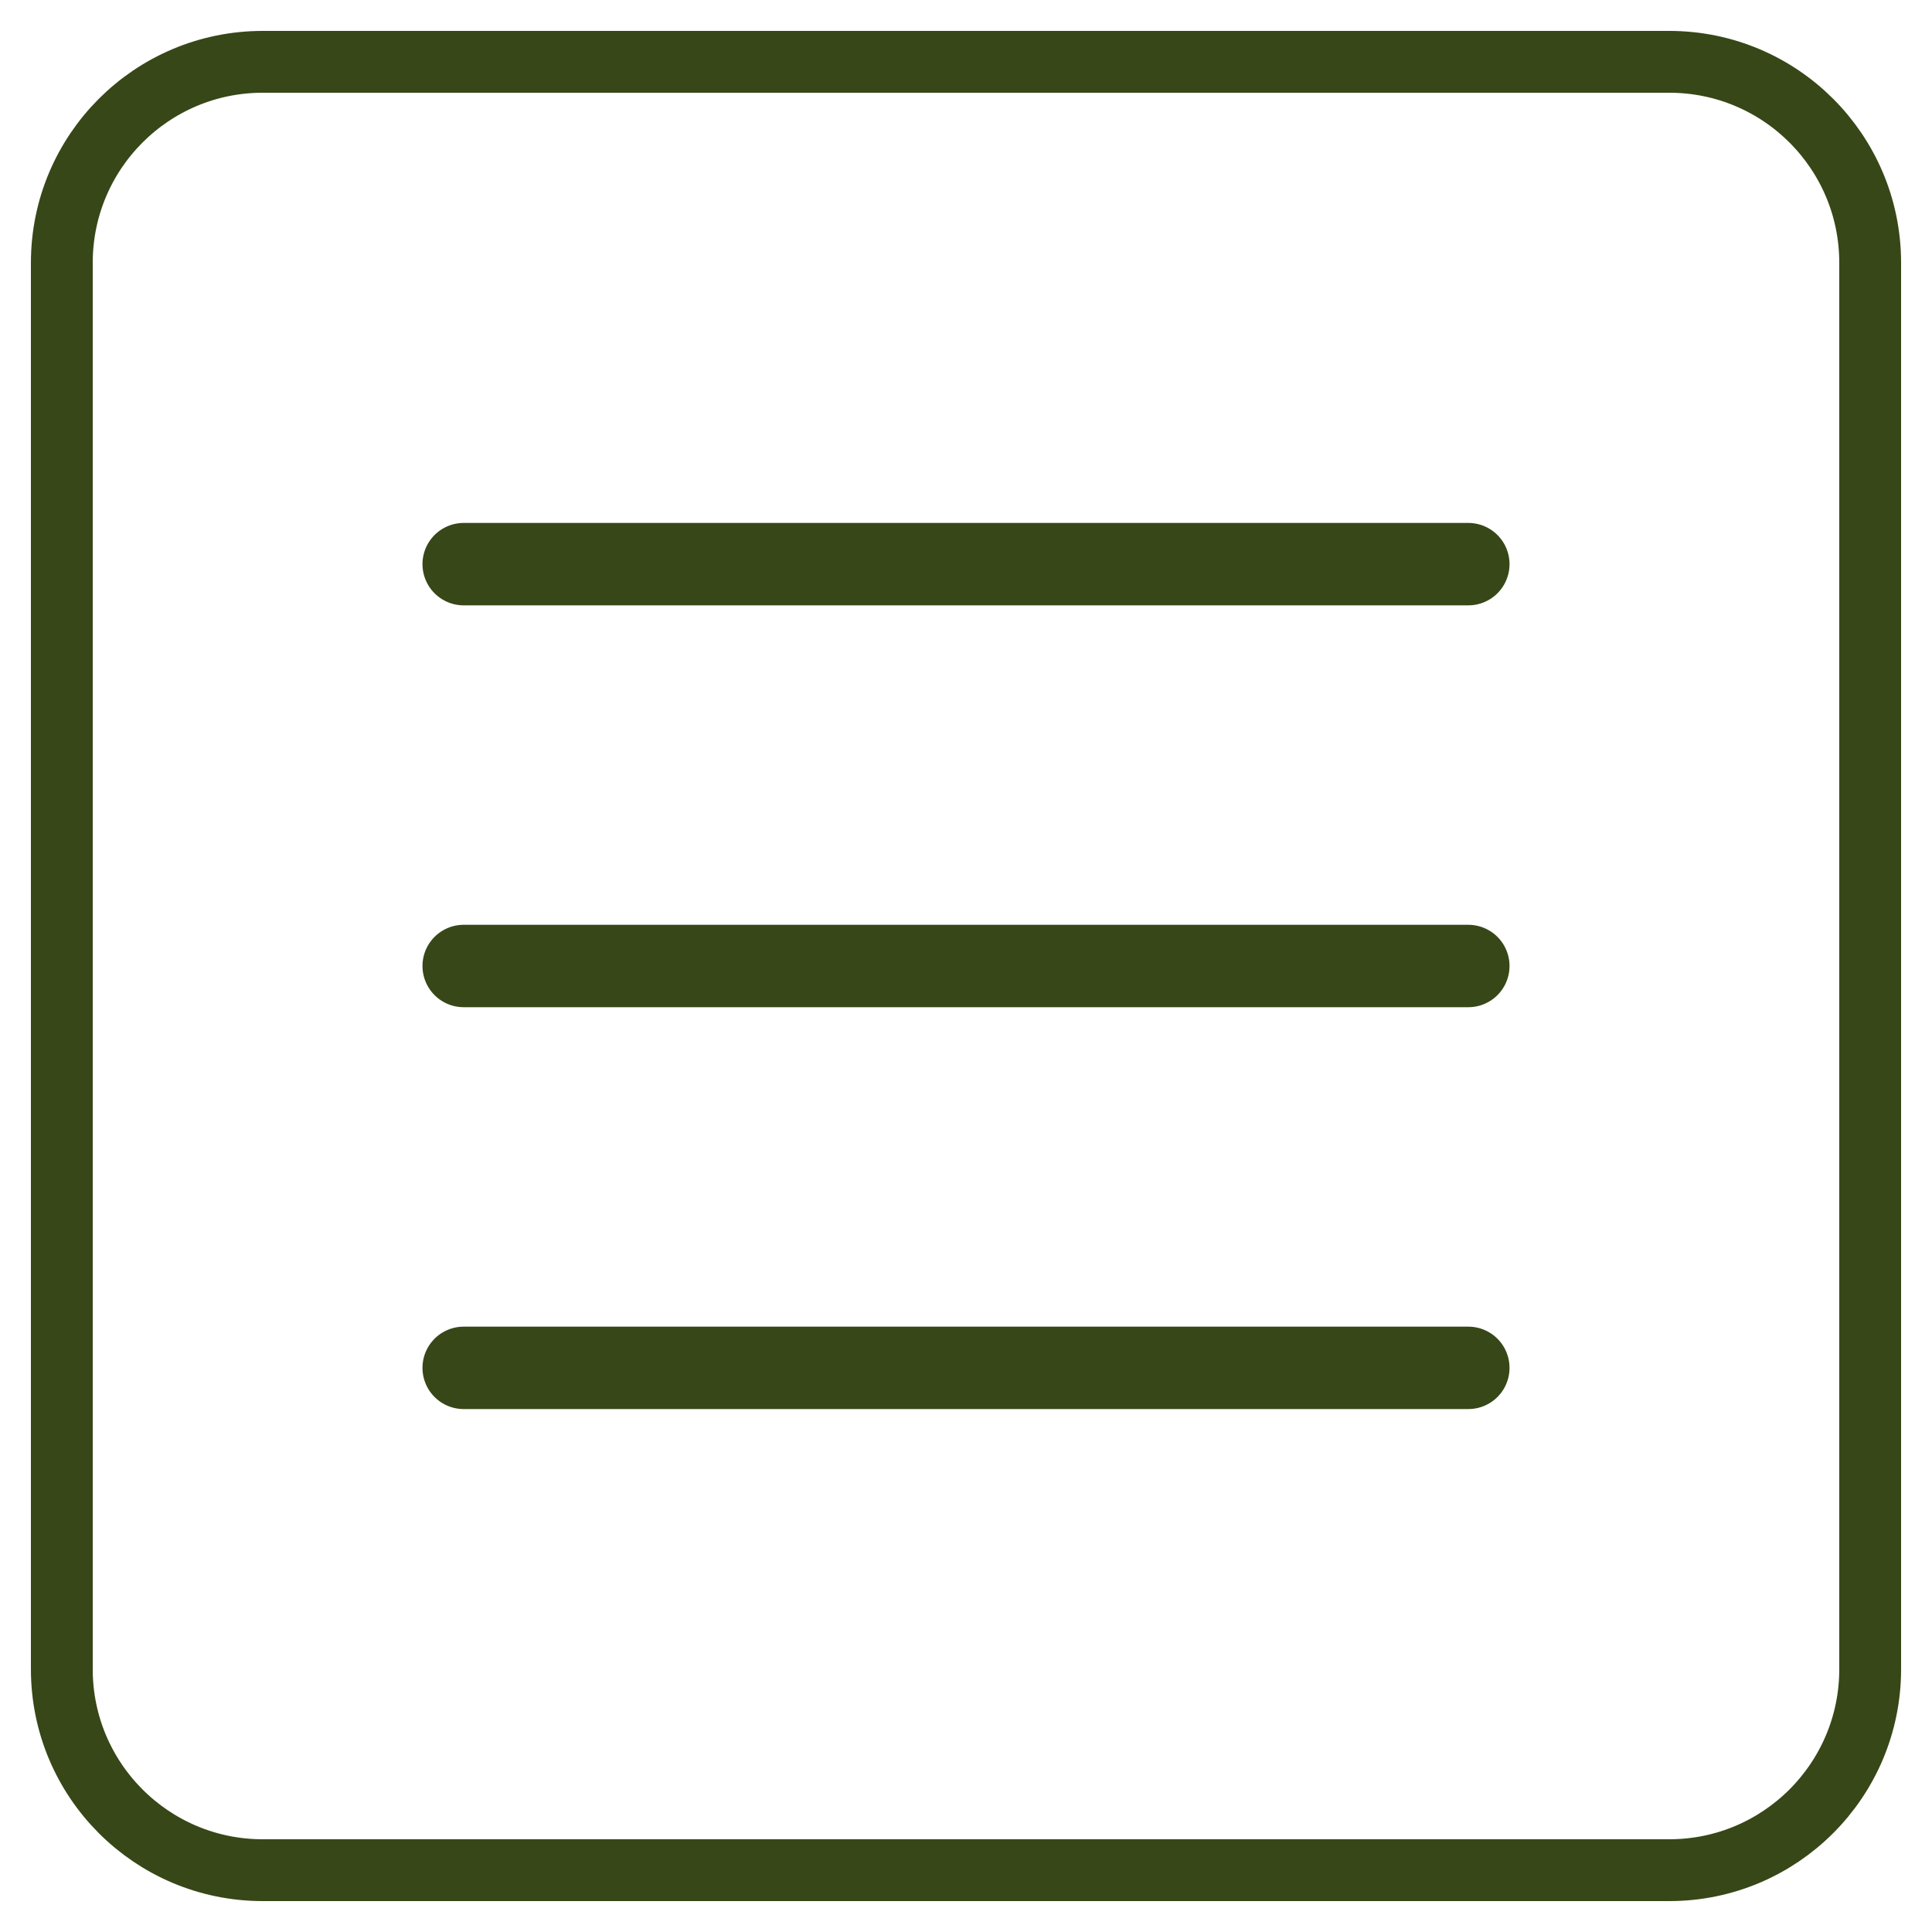
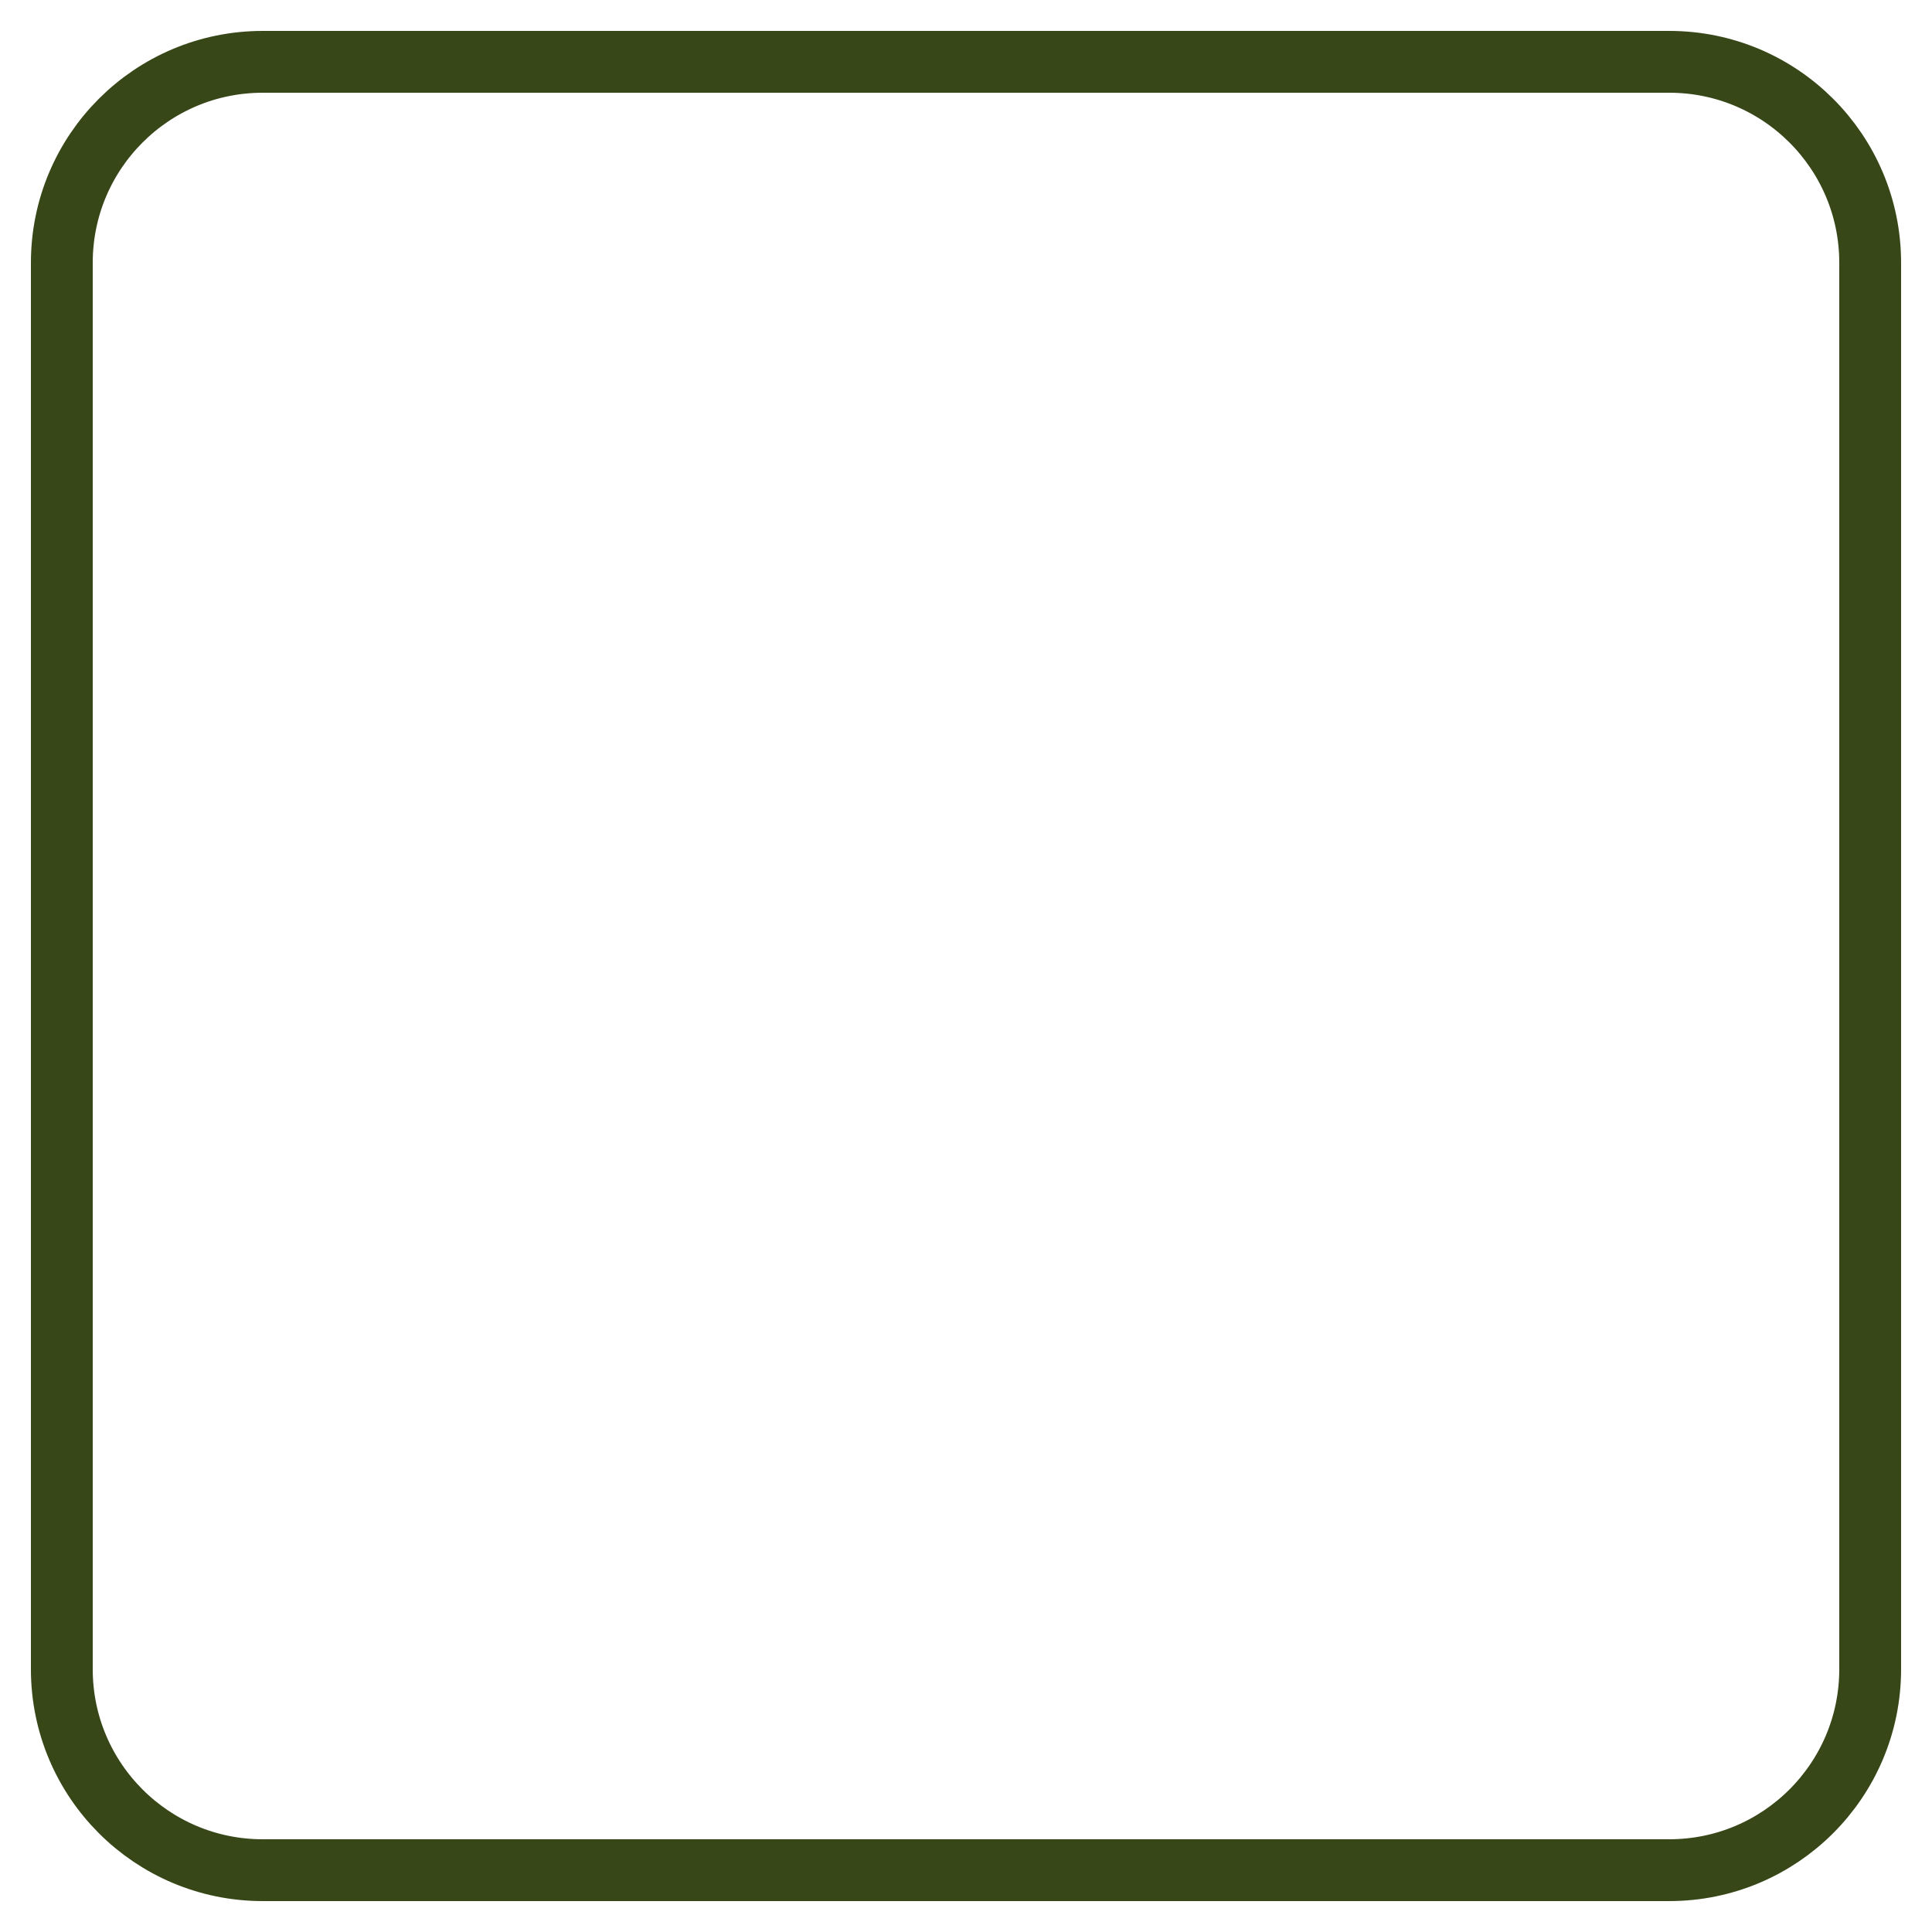
<svg xmlns="http://www.w3.org/2000/svg" viewBox="6491.653 4878.042 31.25 31.25">
  <path fill="none" stroke="#374718" fill-opacity="1" stroke-width="1" stroke-opacity="1" stroke-linecap="round" stroke-linejoin="round" id="tSvg104e18257bb" d="M 6518.653 4879.042 C 6511.069 4879.042 6503.486 4879.042 6495.903 4879.042 C 6494.108 4879.042 6492.653 4880.497 6492.653 4882.292 C 6492.653 4889.875 6492.653 4897.458 6492.653 4905.042 C 6492.653 4906.836 6494.108 4908.292 6495.903 4908.292 C 6503.486 4908.292 6511.069 4908.292 6518.653 4908.292 C 6520.448 4908.292 6521.903 4906.836 6521.903 4905.042 C 6521.903 4897.458 6521.903 4889.875 6521.903 4882.292C 6521.903 4880.497 6520.448 4879.042 6518.653 4879.042Z" />
-   <path fill="none" stroke="#374718" fill-opacity="1" stroke-width="1.333" stroke-opacity="1" stroke-linecap="round" stroke-linejoin="round" id="tSvg57105b6032" d="M 6499.153 4887.167 C 6504.569 4887.167 6509.986 4887.167 6515.403 4887.167 M 6499.153 4893.667 C 6504.569 4893.667 6509.986 4893.667 6515.403 4893.667 M 6499.153 4900.167 C 6504.569 4900.167 6509.986 4900.167 6515.403 4900.167" />
  <defs> </defs>
</svg>